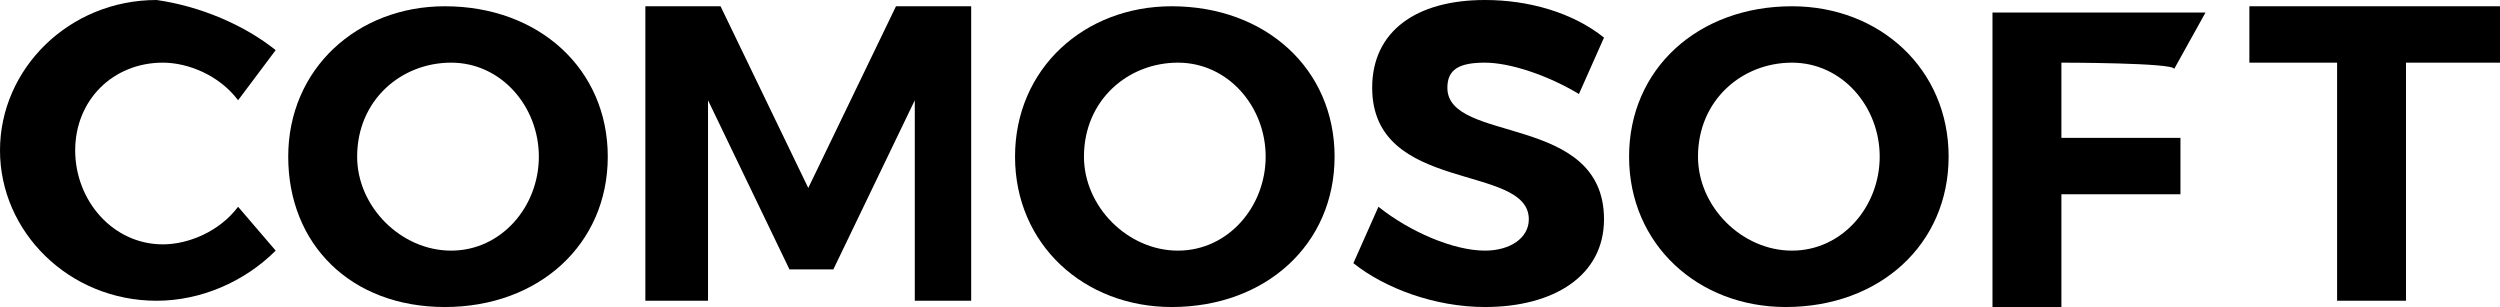
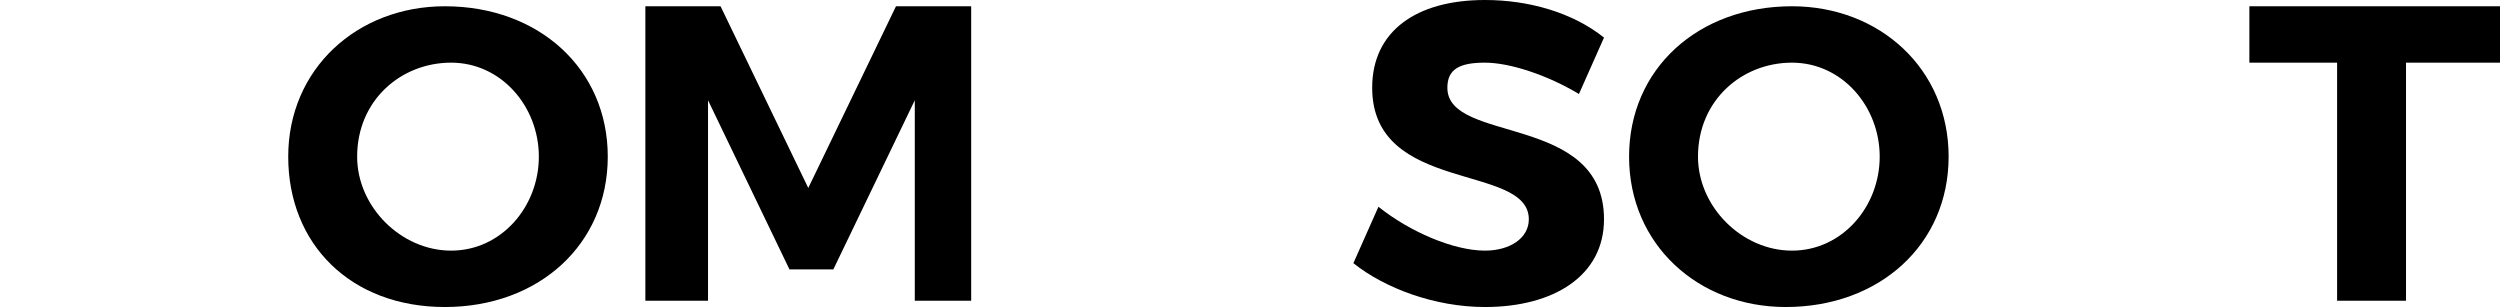
<svg xmlns="http://www.w3.org/2000/svg" version="1.1" id="Ebene_1" x="0px" y="0px" width="39.9px" height="4.9px" viewBox="0 0 39.9 4.9">
-   <path d="M4.4,0.8L3.8,1.6C3.5,1.2,3,1,2.6,1C1.8,1,1.2,1.6,1.2,2.4s0.6,1.5,1.4,1.5c0.4,0,0.9-0.2,1.2-0.6L4.4,4  C3.9,4.5,3.2,4.8,2.5,4.8C1.1,4.8,0,3.7,0,2.4S1.1,0,2.5,0C3.2,0.1,3.9,0.4,4.4,0.8z" />
  <path d="M9.7,2.5c0,1.4-1.1,2.4-2.6,2.4s-2.5-1-2.5-2.4s1.1-2.4,2.5-2.4C8.6,0.1,9.7,1.1,9.7,2.5z M5.7,2.5C5.7,3.3,6.4,4,7.2,4  s1.4-0.7,1.4-1.5S8,1,7.2,1S5.7,1.6,5.7,2.5z" />
  <path d="M14.6,4.8V1.6l-1.3,2.7h-0.7l-1.3-2.7v3.2h-1V0.1h1.2L12.9,3l1.4-2.9h1.2v4.7C15.5,4.8,14.6,4.8,14.6,4.8z" />
-   <path d="M21.3,2.5c0,1.4-1.1,2.4-2.6,2.4c-1.4,0-2.5-1-2.5-2.4s1.1-2.4,2.5-2.4C20.2,0.1,21.3,1.1,21.3,2.5z M17.3,2.5  C17.3,3.3,18,4,18.8,4s1.4-0.7,1.4-1.5S19.6,1,18.8,1S17.3,1.6,17.3,2.5z" />
  <path d="M25.6,0.6l-0.4,0.9C24.7,1.2,24.1,1,23.7,1s-0.6,0.1-0.6,0.4c0,0.9,2.5,0.4,2.5,2.1c0,0.9-0.8,1.4-1.9,1.4  c-0.8,0-1.6-0.3-2.1-0.7L22,3.3C22.5,3.7,23.2,4,23.7,4c0.4,0,0.7-0.2,0.7-0.5c0-0.9-2.5-0.4-2.5-2.1c0-0.9,0.7-1.4,1.8-1.4  C24.4,0,25.1,0.2,25.6,0.6z" />
  <path d="M31.1,2.5c0,1.4-1.1,2.4-2.6,2.4c-1.4,0-2.5-1-2.5-2.4s1.1-2.4,2.6-2.4C30,0.1,31.1,1.1,31.1,2.5z M27.1,2.5  c0,0.8,0.7,1.5,1.5,1.5S30,3.3,30,2.5S29.4,1,28.6,1C27.8,1,27.1,1.6,27.1,2.5z" />
-   <path d="M32.9,1v1.2h1.9v0.9h-1.9v1.8h-1.1V0.2h3.4l-0.5,0.9C34.7,1,32.9,1,32.9,1z" />
  <path d="M38.4,1v3.8h-1.1V1h-1.4V0.1h4V1C39.8,1,38.4,1,38.4,1z" />
</svg>